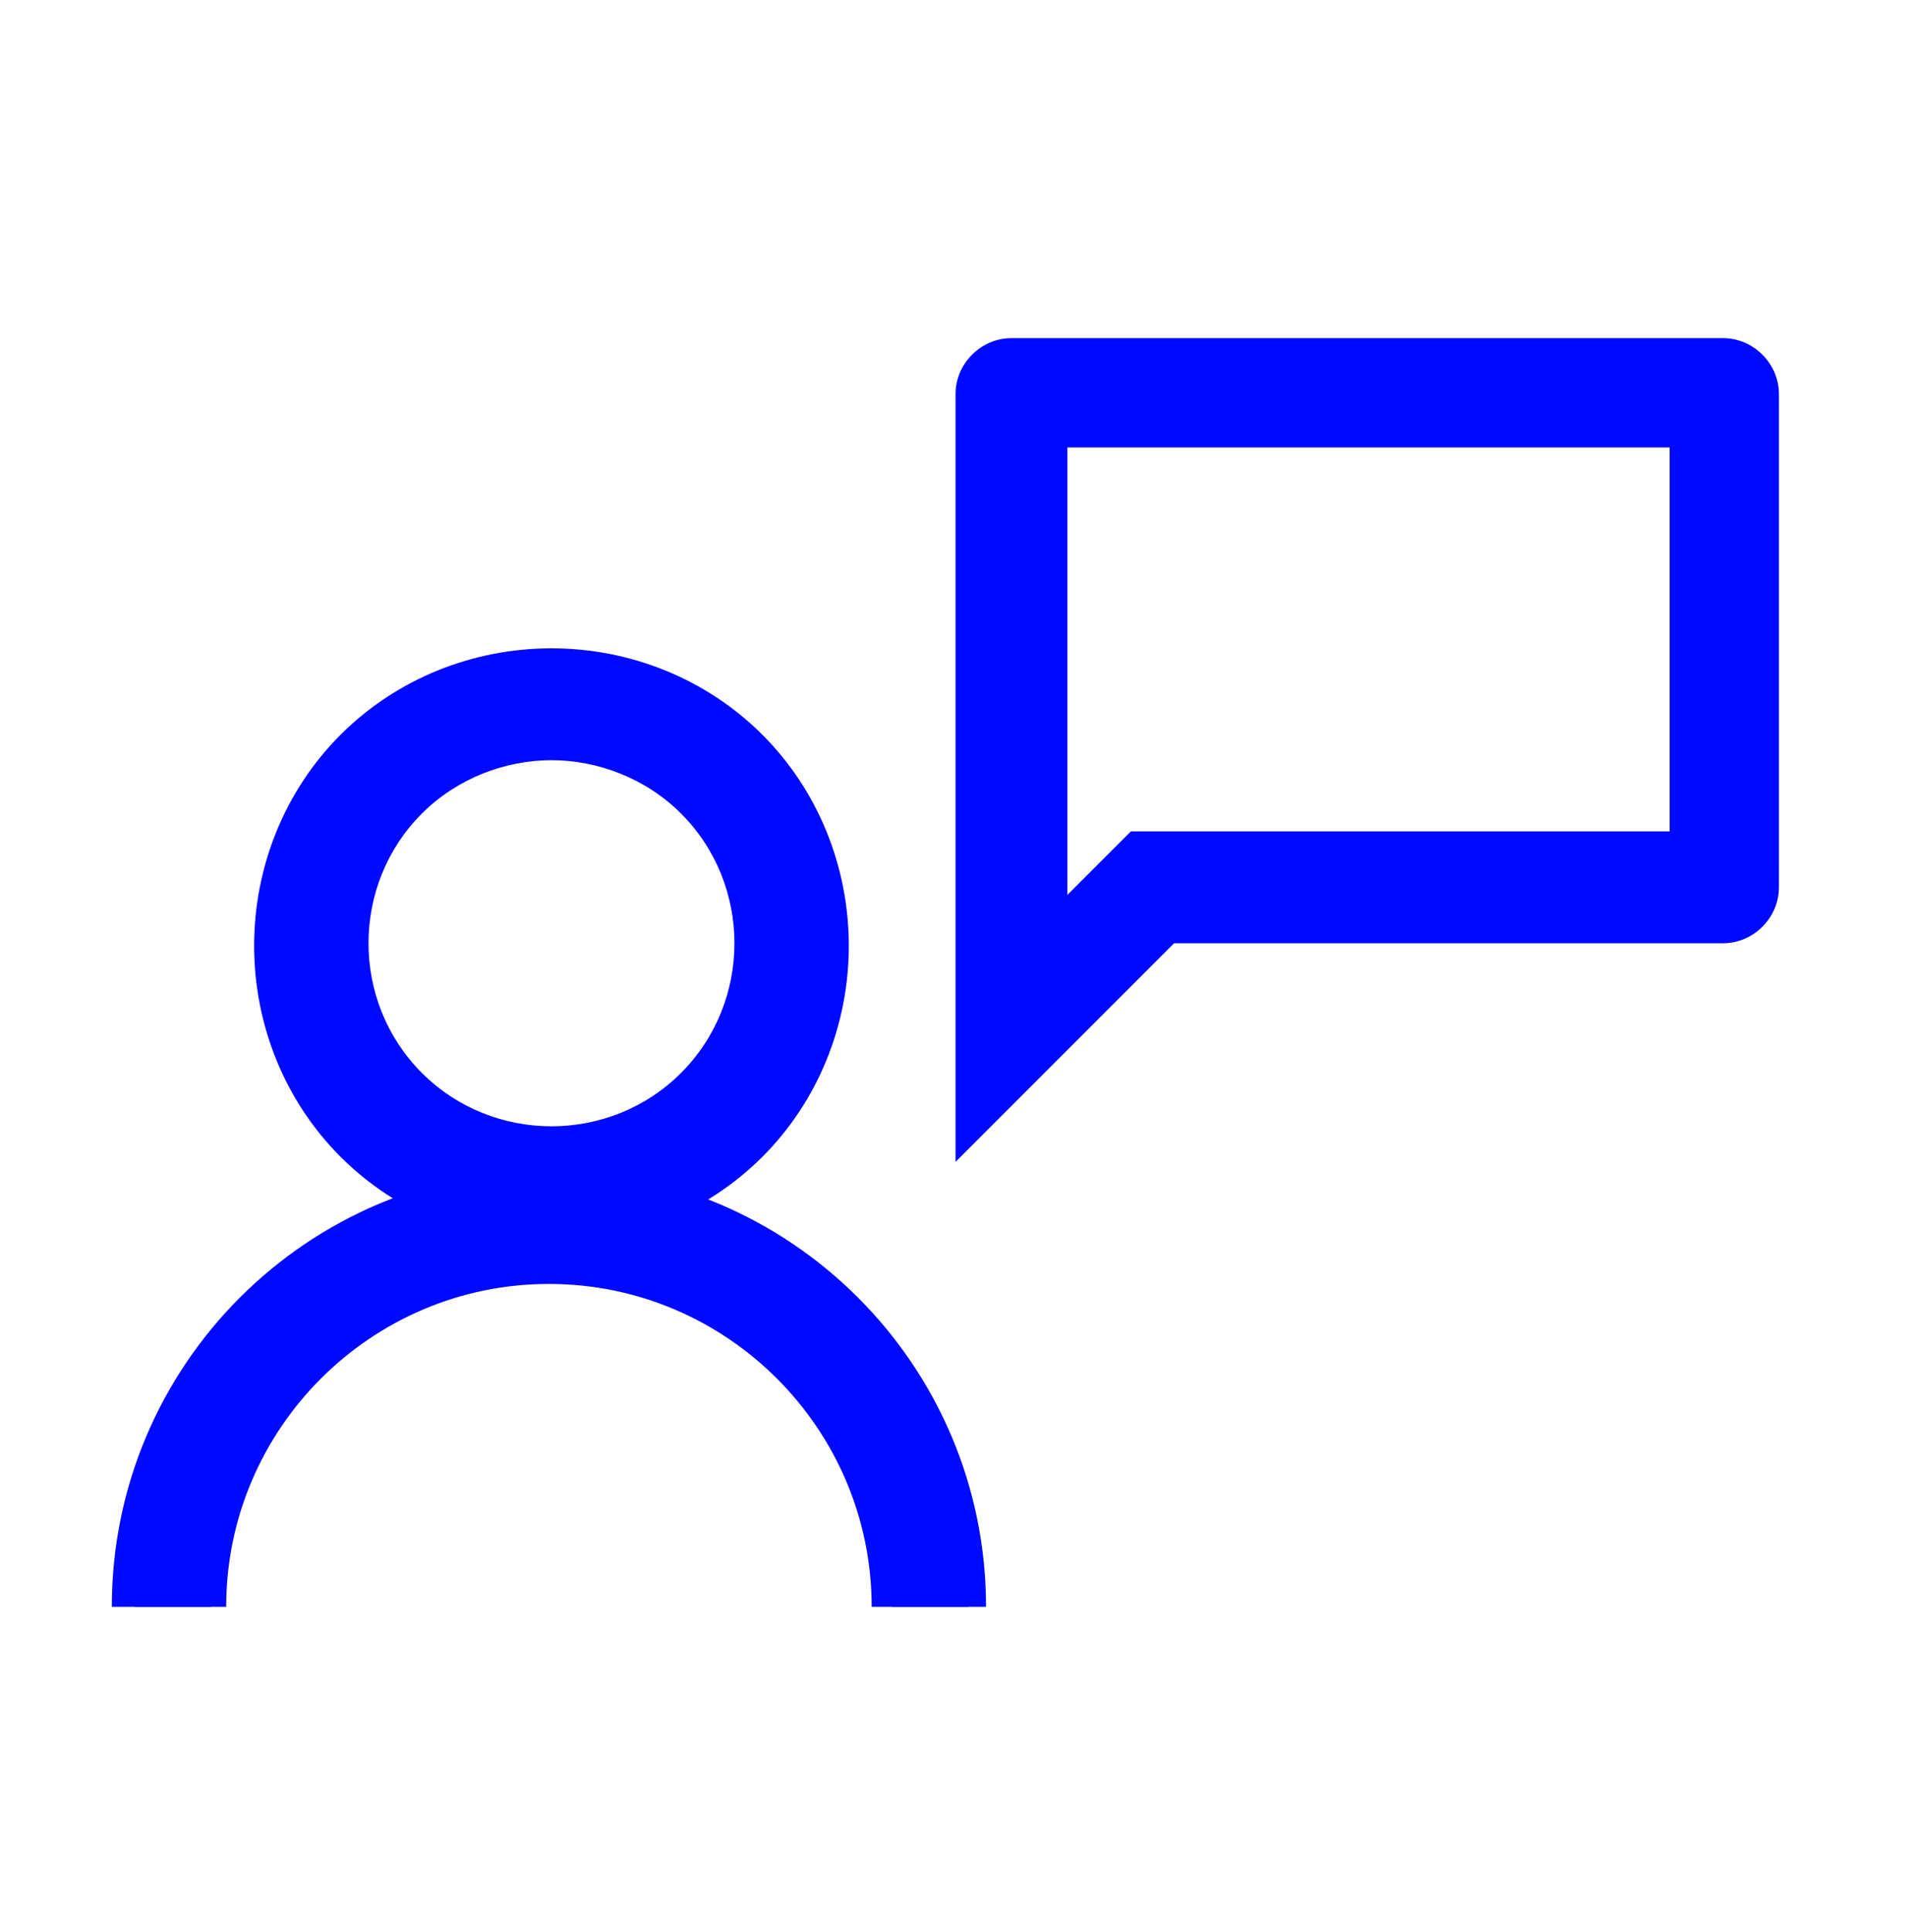
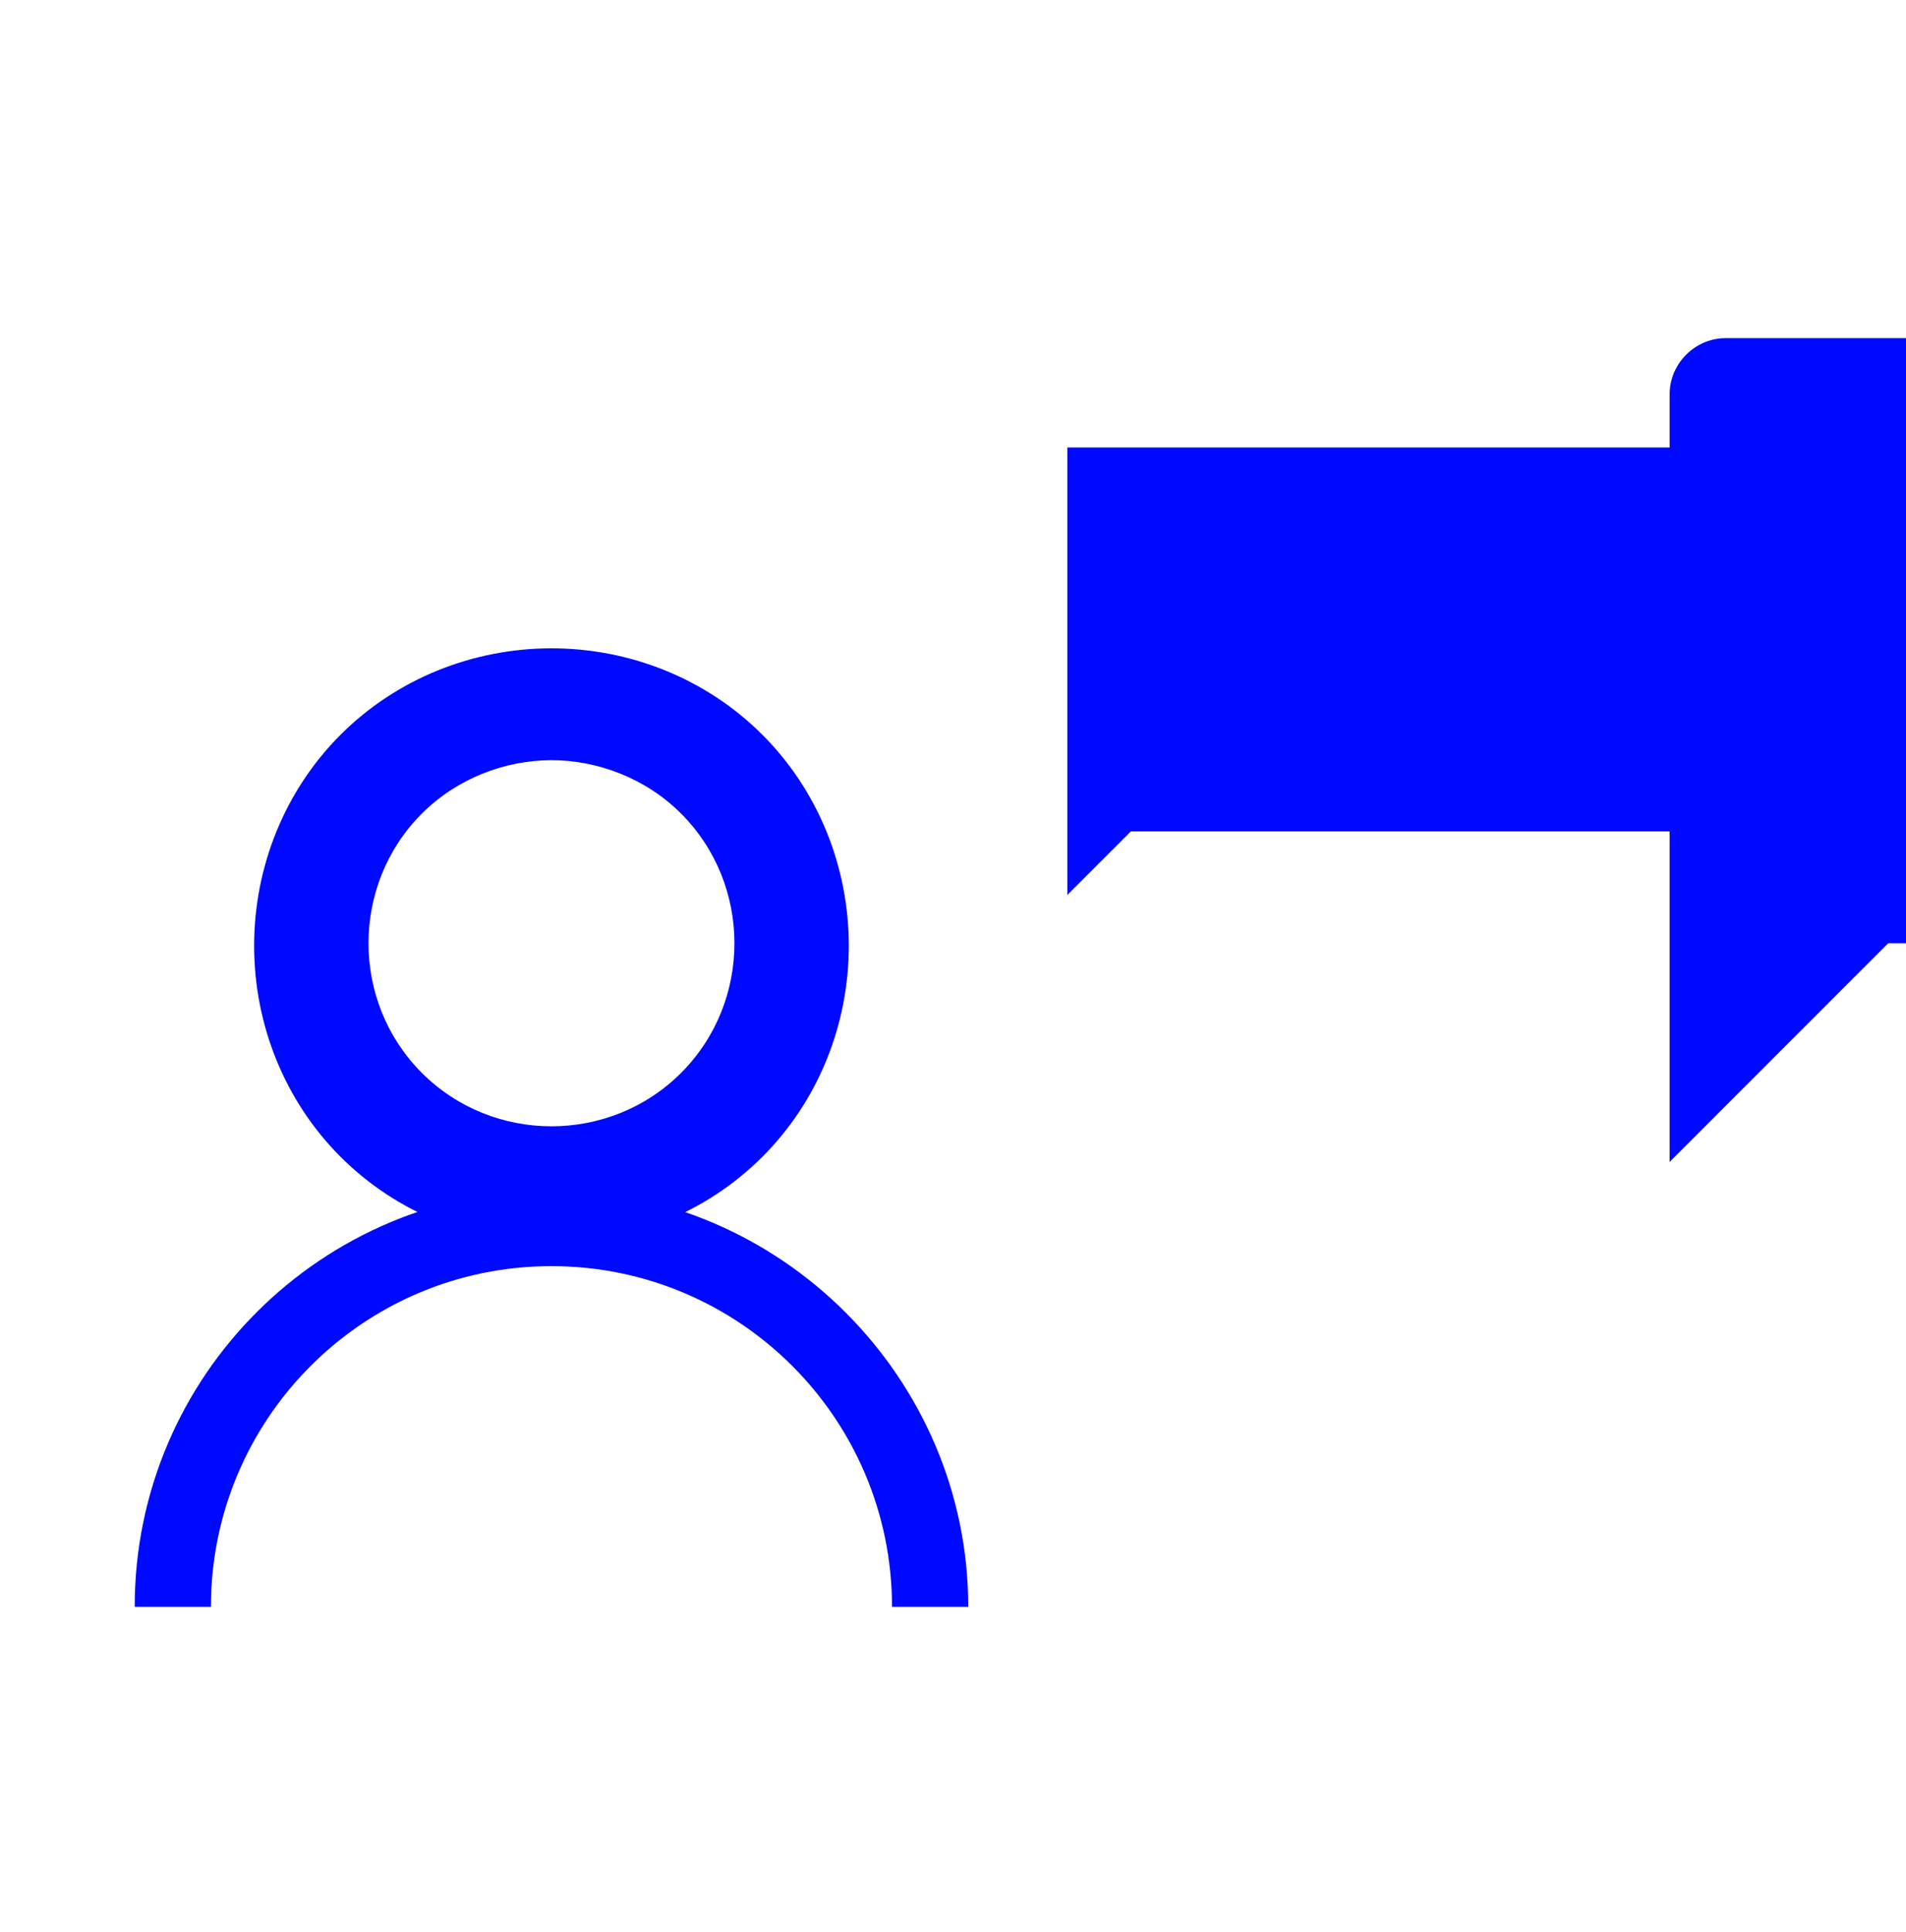
<svg xmlns="http://www.w3.org/2000/svg" id="Layer_1" version="1.1" viewBox="0 0 75 76">
  <defs>
    <style>
      .st0 {
        fill: none;
      }

      .st1 {
        fill: #0009ff;
      }

      .st2 {
        clip-path: url(#clippath);
      }
    </style>
    <clipPath id="clippath">
      <rect class="st0" x="33.3" y="9" width="43.2" height="43.2" />
    </clipPath>
  </defs>
  <path class="st1" d="M21.7,48.9c-3.1,0-6.1-1.2-8.3-3.4-2.2-2.2-3.4-5.2-3.4-8.3s1.2-6.1,3.4-8.3c2.2-2.2,5.2-3.4,8.3-3.4s6.1,1.2,8.3,3.4c2.2,2.2,3.4,5.2,3.4,8.3s-1.2,6.1-3.4,8.3c-2.2,2.2-5.2,3.4-8.3,3.4ZM21.7,29.9c-1.8,0-3.7.7-5.1,2.1-2.8,2.8-2.8,7.4,0,10.2,2.8,2.8,7.4,2.8,10.2,0,2.8-2.8,2.8-7.4,0-10.2-1.4-1.4-3.3-2.1-5.1-2.1h0Z" />
  <path class="st1" d="M21.7,48.1c-2.8,0-5.6-1.1-7.8-3.2-4.3-4.3-4.3-11.2,0-15.5,4.3-4.3,11.2-4.3,15.5,0,4.3,4.3,4.3,11.2,0,15.5-2.1,2.1-4.9,3.2-7.8,3.2ZM21.7,29.2c-2,0-4.1.8-5.6,2.3-3.1,3.1-3.1,8.2,0,11.3,3.1,3.1,8.2,3.1,11.3,0,3.1-3.1,3.1-8.2,0-11.3s-3.6-2.3-5.6-2.3Z" />
-   <path class="st1" d="M38.8,63.2h-4.5c0-7-5.7-12.7-12.7-12.7s-12.7,5.7-12.7,12.7h-4.5c0-9.5,7.7-17.2,17.2-17.2s17.2,7.7,17.2,17.2Z" />
  <path class="st1" d="M38.1,63.2h-3c0-7.4-6-13.4-13.4-13.4s-13.4,6-13.4,13.4h-3c0-9.1,7.4-16.4,16.4-16.4s16.4,7.4,16.4,16.4Z" />
  <g class="st2">
-     <path class="st1" d="M65.7,17.6v15.1h-21.2l-2.5,2.5v-17.6h23.8ZM67.9,13.3h-28.1c-1.2,0-2.2,1-2.2,2.2v30.2l8.6-8.6h21.6c1.2,0,2.2-1,2.2-2.2V15.5c0-1.2-1-2.2-2.2-2.2Z" />
+     <path class="st1" d="M65.7,17.6v15.1h-21.2l-2.5,2.5v-17.6h23.8ZM67.9,13.3c-1.2,0-2.2,1-2.2,2.2v30.2l8.6-8.6h21.6c1.2,0,2.2-1,2.2-2.2V15.5c0-1.2-1-2.2-2.2-2.2Z" />
  </g>
</svg>